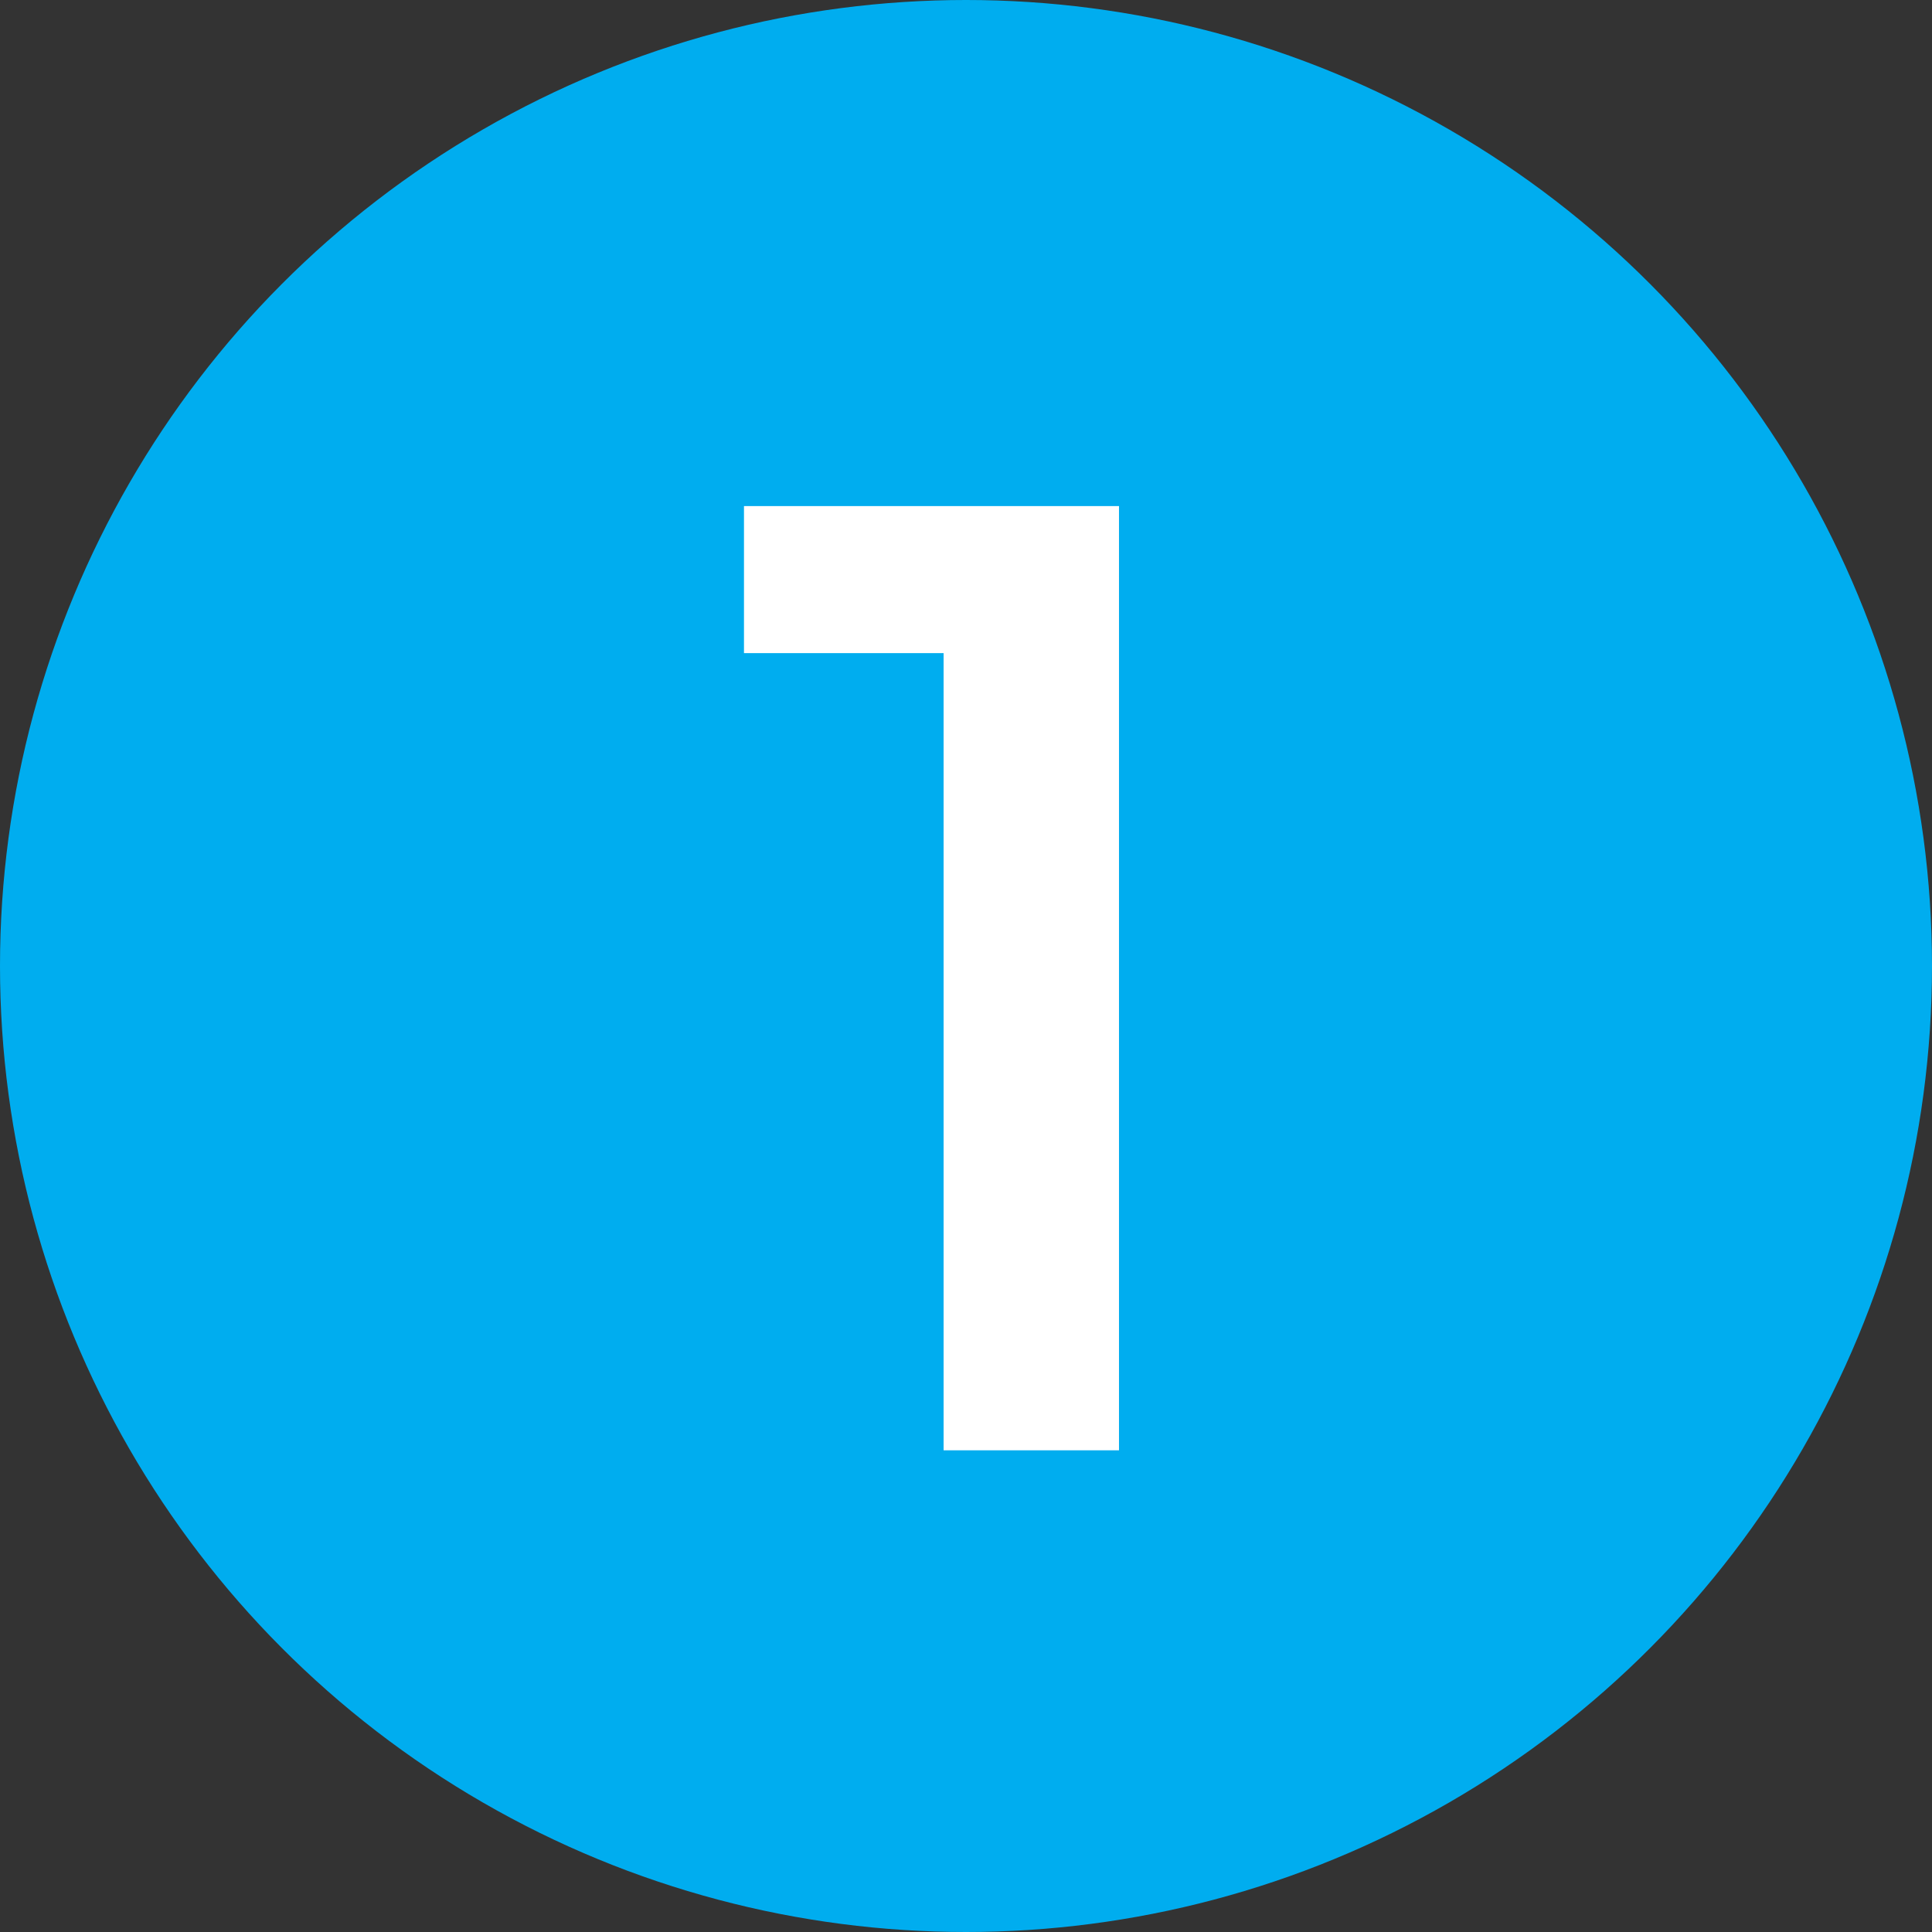
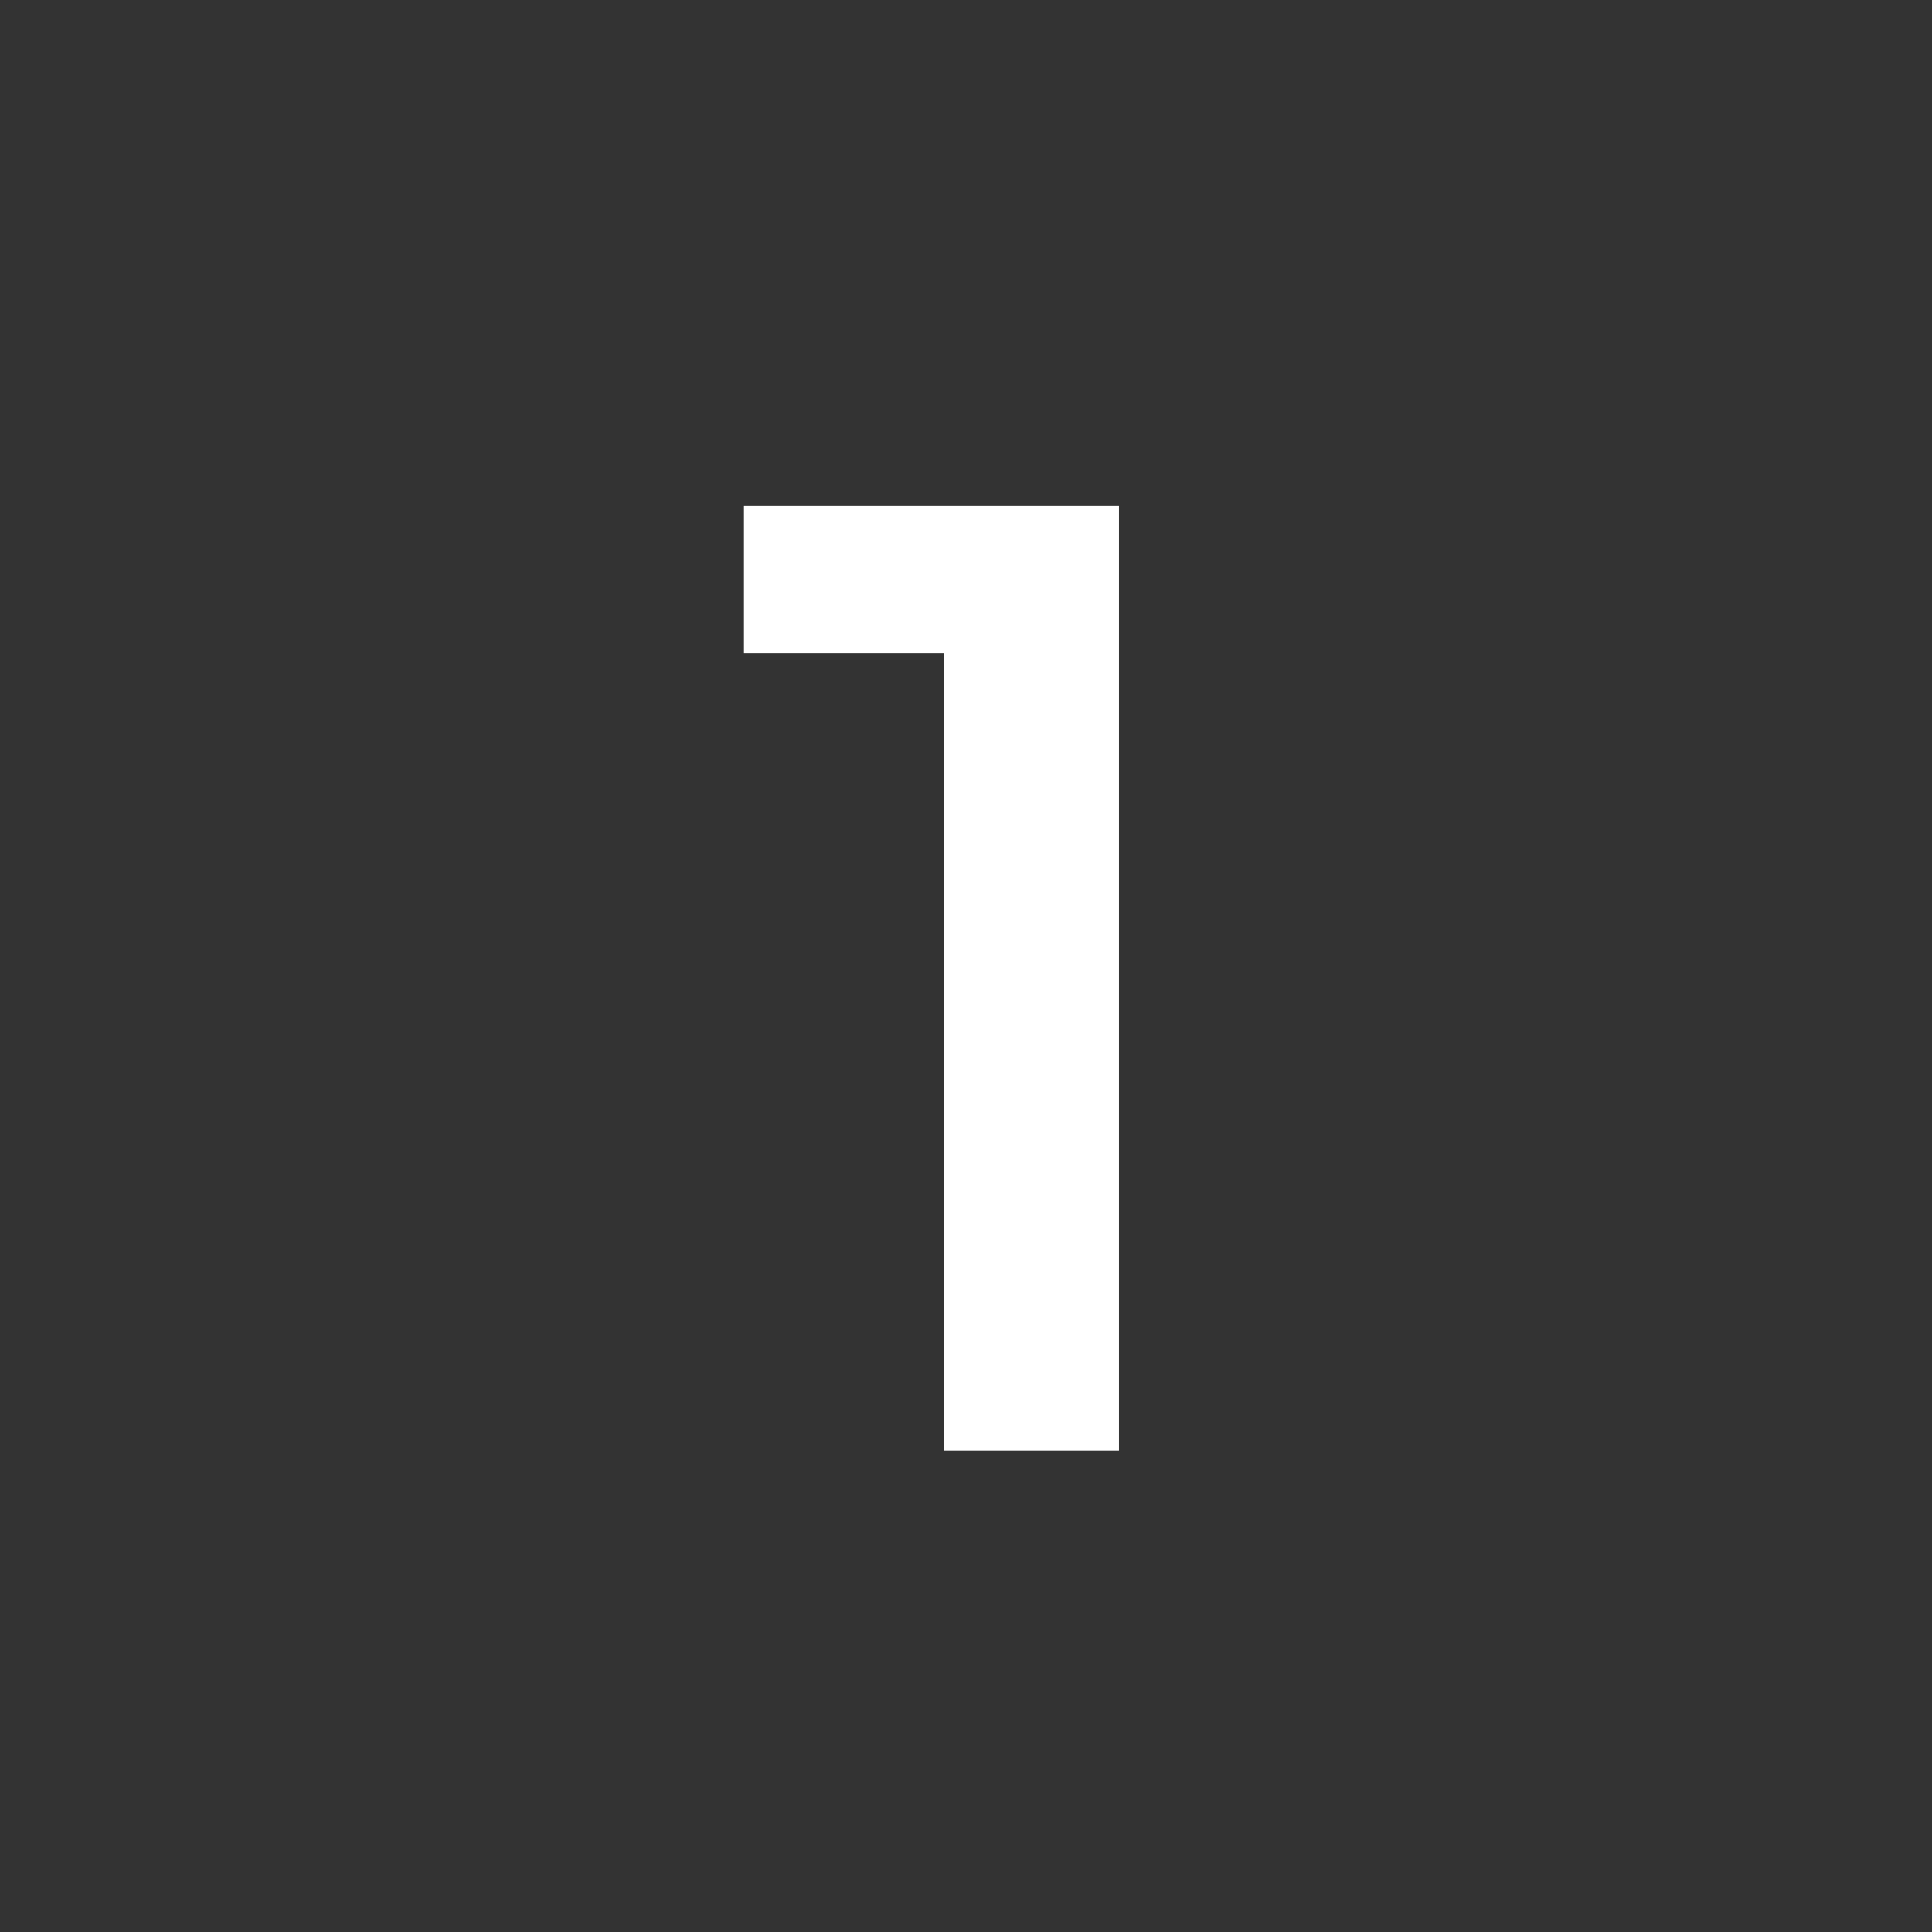
<svg xmlns="http://www.w3.org/2000/svg" width="37px" height="37px" viewBox="0 0 37 37" version="1.1">
  <rect x="0" y="0" width="37" height="37" fill="#333333" stroke="none" />
  <title>Group 4 Copy</title>
  <g id="Sprint-4_Gift-Cards-/-Media-/-Our-Impact" stroke="none" stroke-width="1" fill="none" fill-rule="evenodd">
    <g id="Our-Impact&gt;Sustainability-Conserving-Energy-&amp;-Water" transform="translate(-265, -2648)">
      <g id="Group-4-Copy" transform="translate(265, 2648)">
        <g id="Group" fill="#00ADEF">
-           <circle id="Oval-Copy-2" cx="18.5" cy="18.5" r="18.5" />
-         </g>
+           </g>
        <polygon id="1" fill="#FFFFFF" fill-rule="nonzero" points="21.43 27.775 21.43 9.692 14.248 9.692 14.248 12.508 18.071 12.508 18.071 27.775" />
      </g>
    </g>
  </g>
</svg>